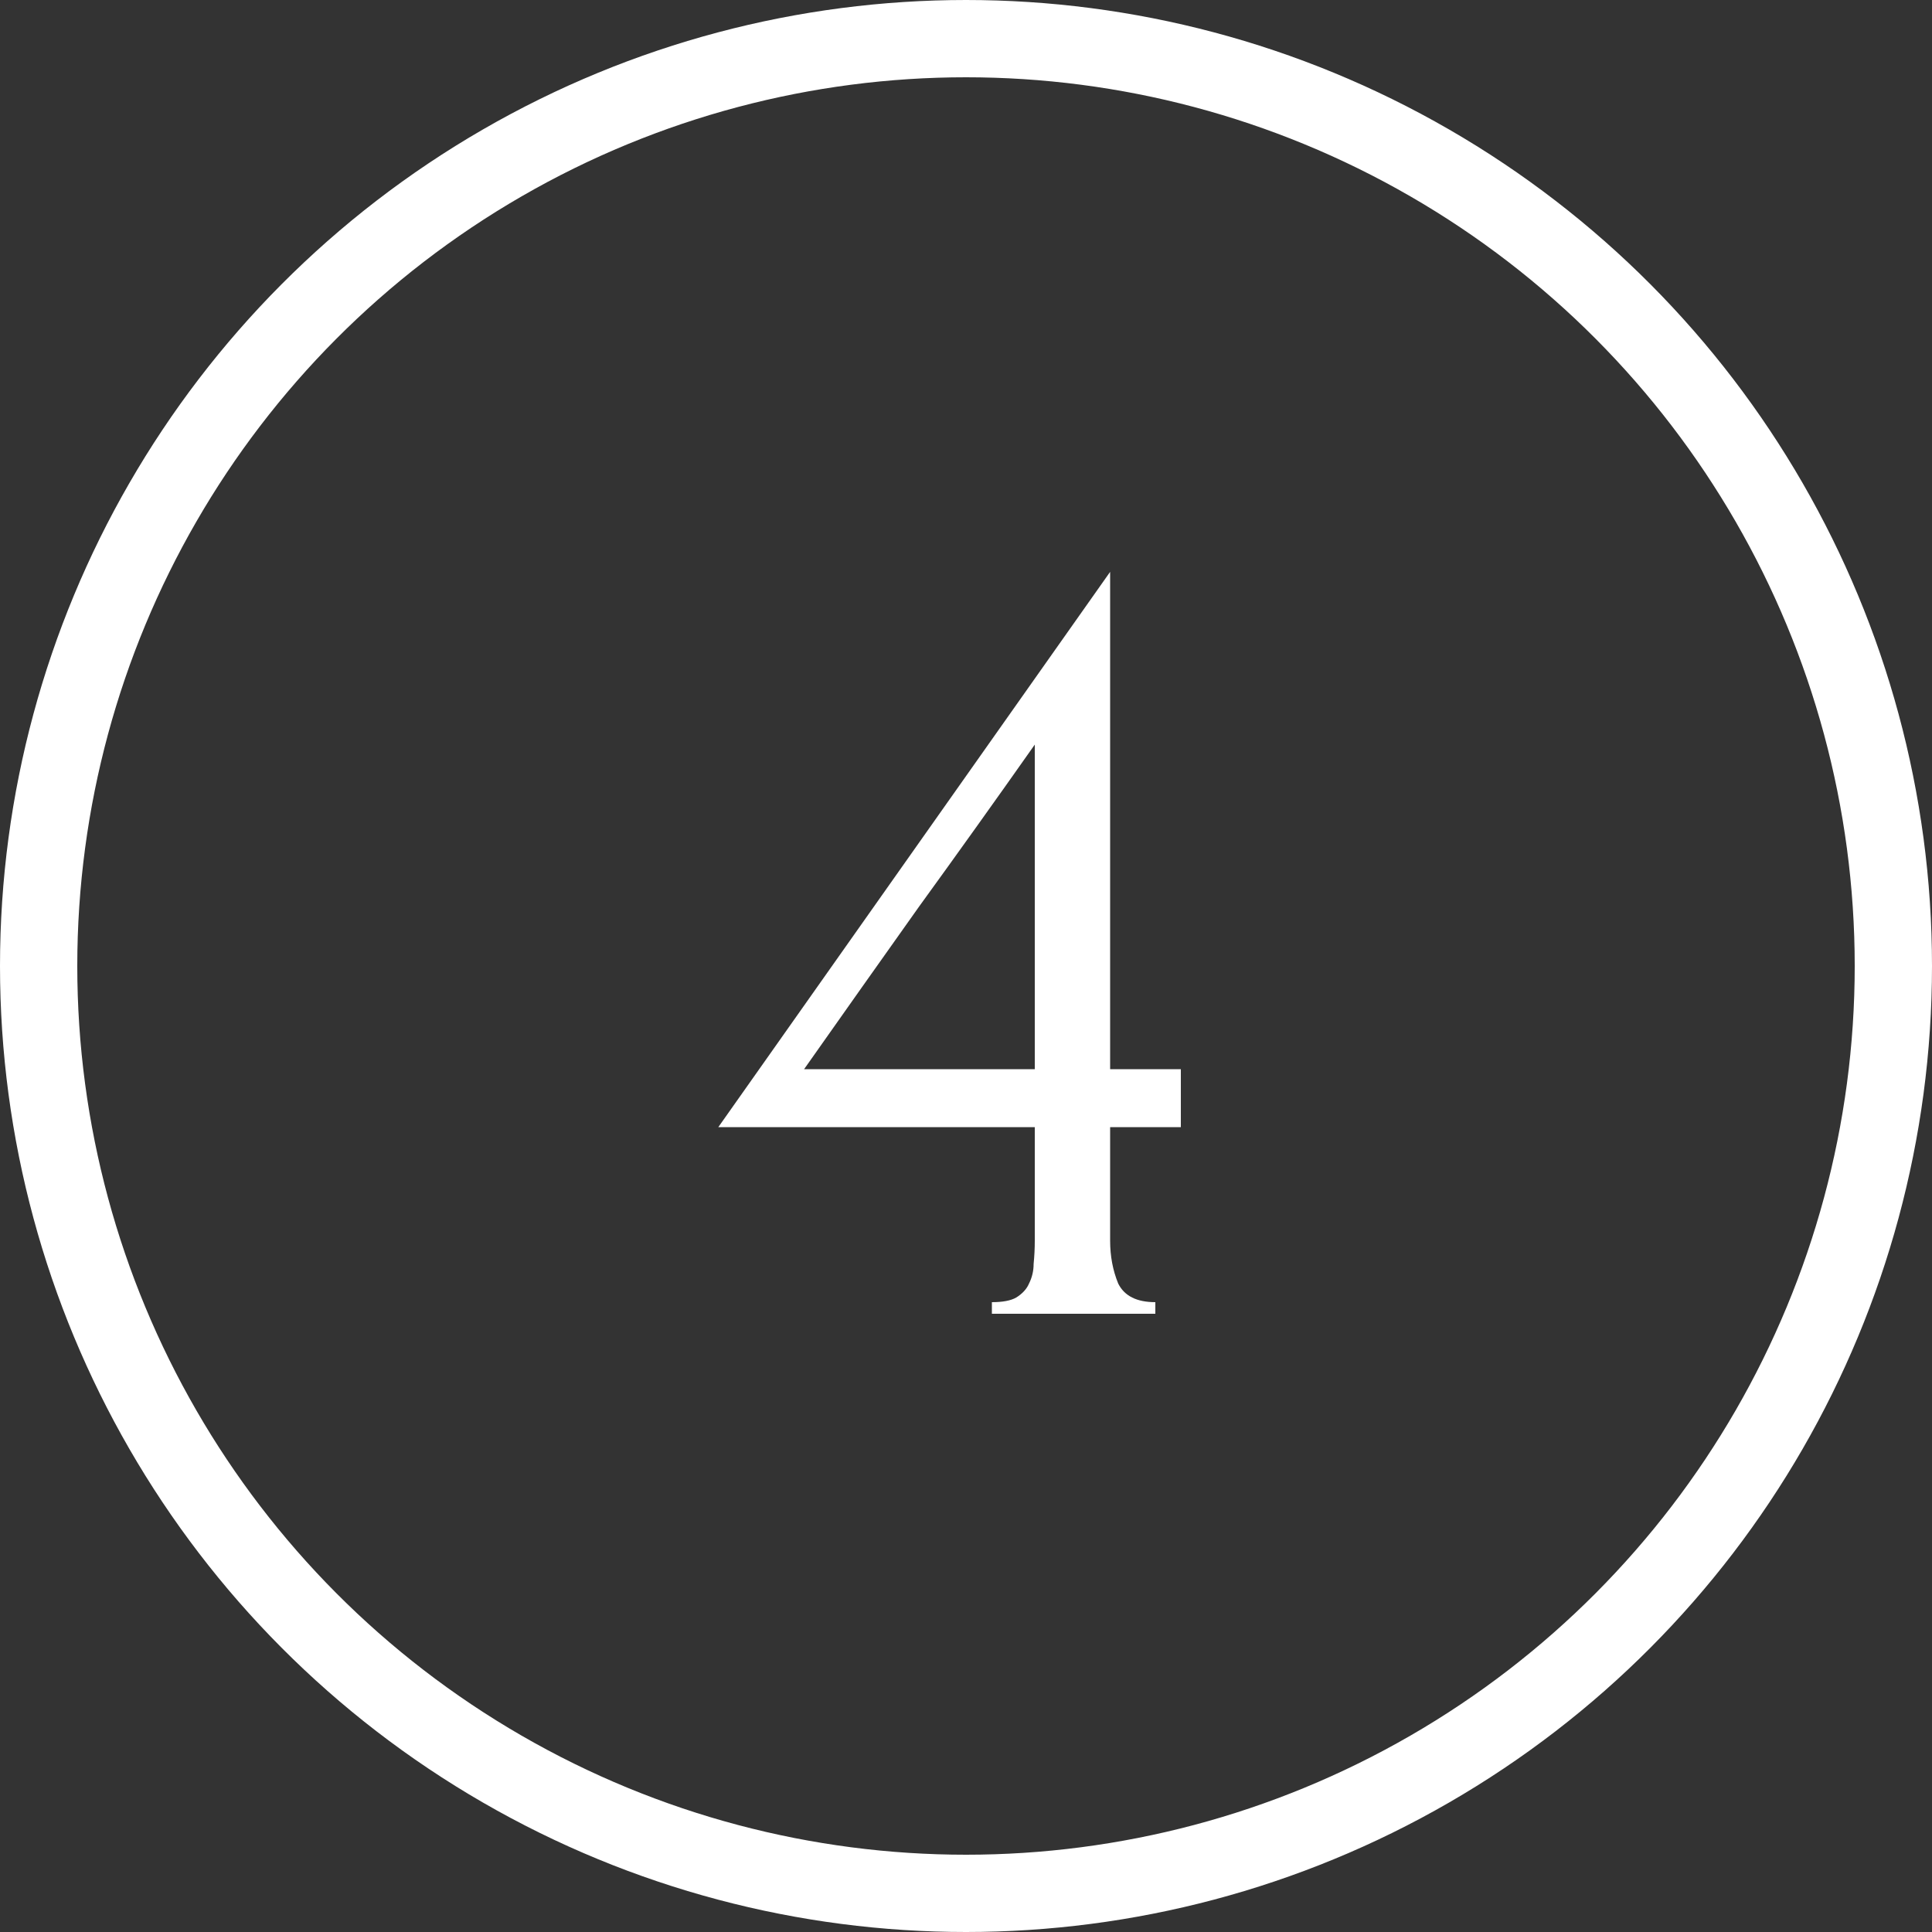
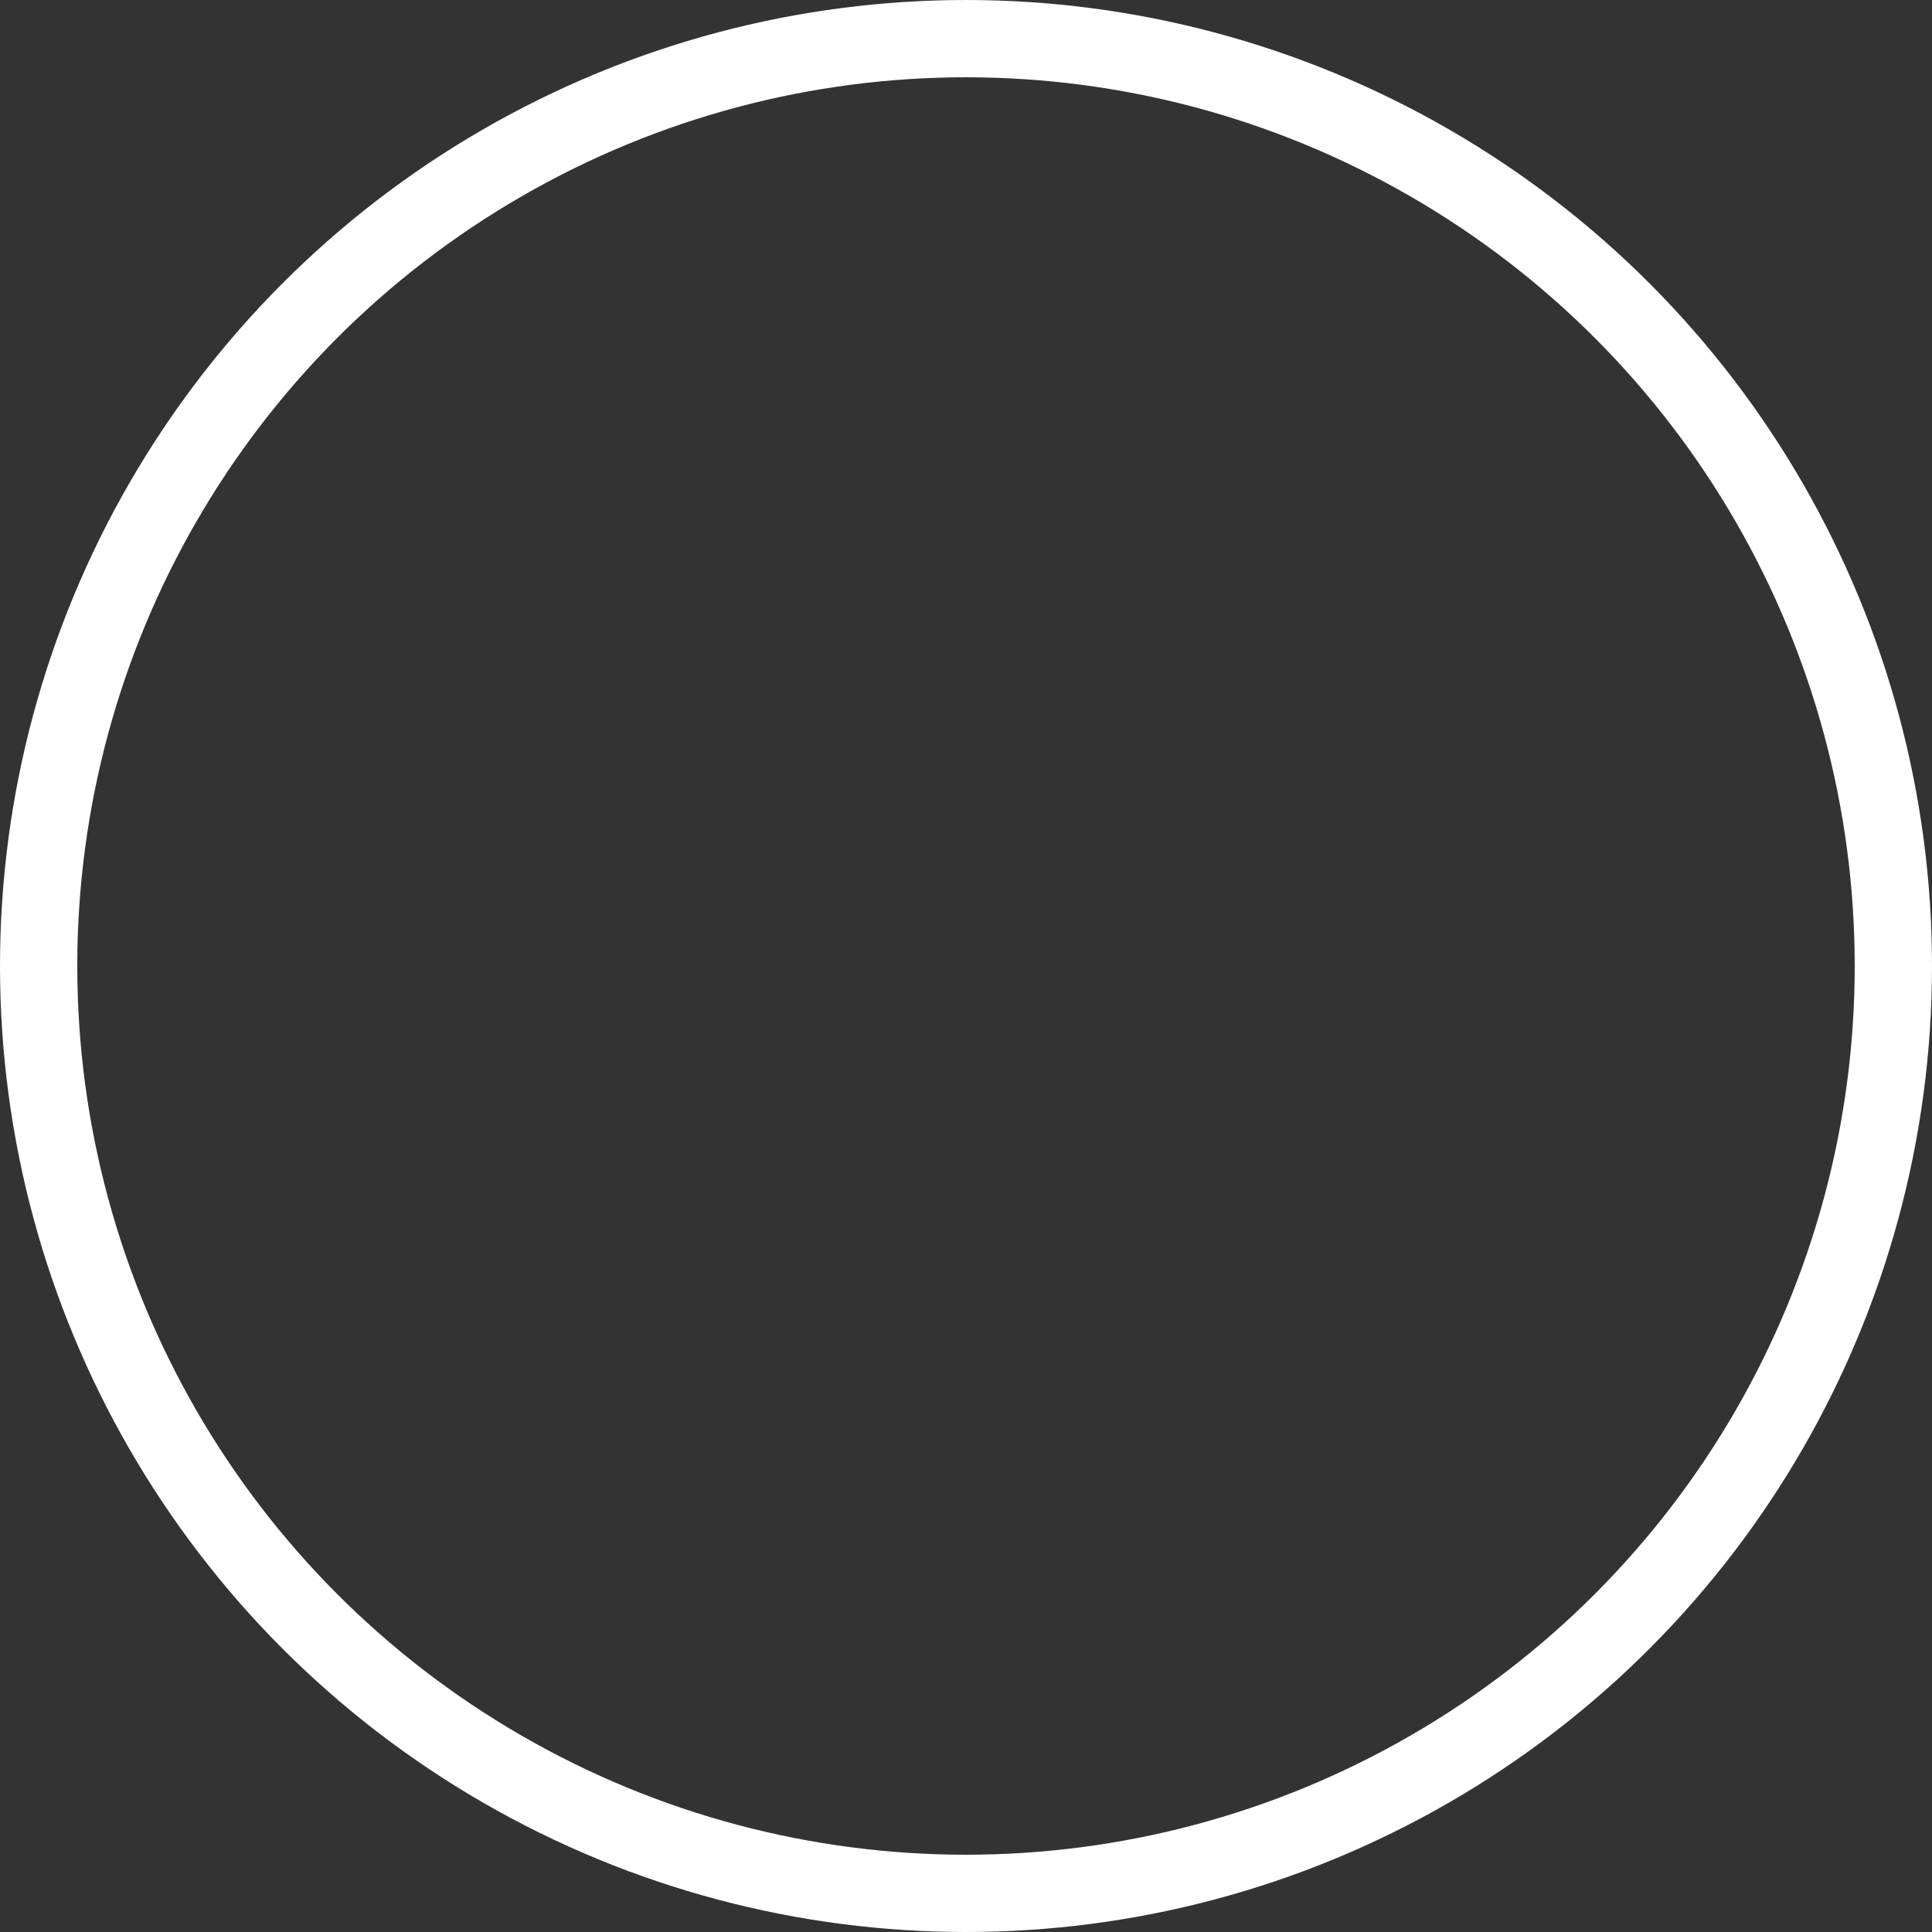
<svg xmlns="http://www.w3.org/2000/svg" width="100" height="100" viewBox="0 0 100 100" fill="none">
  <rect x="0" y="0" width="100" height="100" fill="#333333" stroke="none" />
-   <path d="M51.34 68V67.4C51.9 67.4 52.32 67.32 52.6 67.16C52.92 66.96 53.14 66.72 53.26 66.44C53.42 66.12 53.5 65.78 53.5 65.42C53.54 65.02 53.56 64.62 53.56 64.22V58.34H37.18L57.46 29.6V55.34H61.12V58.34H57.46V64.22C57.46 65.02 57.6 65.76 57.88 66.44C58.2 67.08 58.84 67.4 59.8 67.4V68H51.34ZM53.56 38.54C51.56 41.38 49.56 44.18 47.56 46.94C45.6 49.7 43.62 52.5 41.62 55.34H53.56V38.54Z" fill="white" />
  <circle cx="50" cy="50" r="48" stroke="white" stroke-width="4" />
</svg>